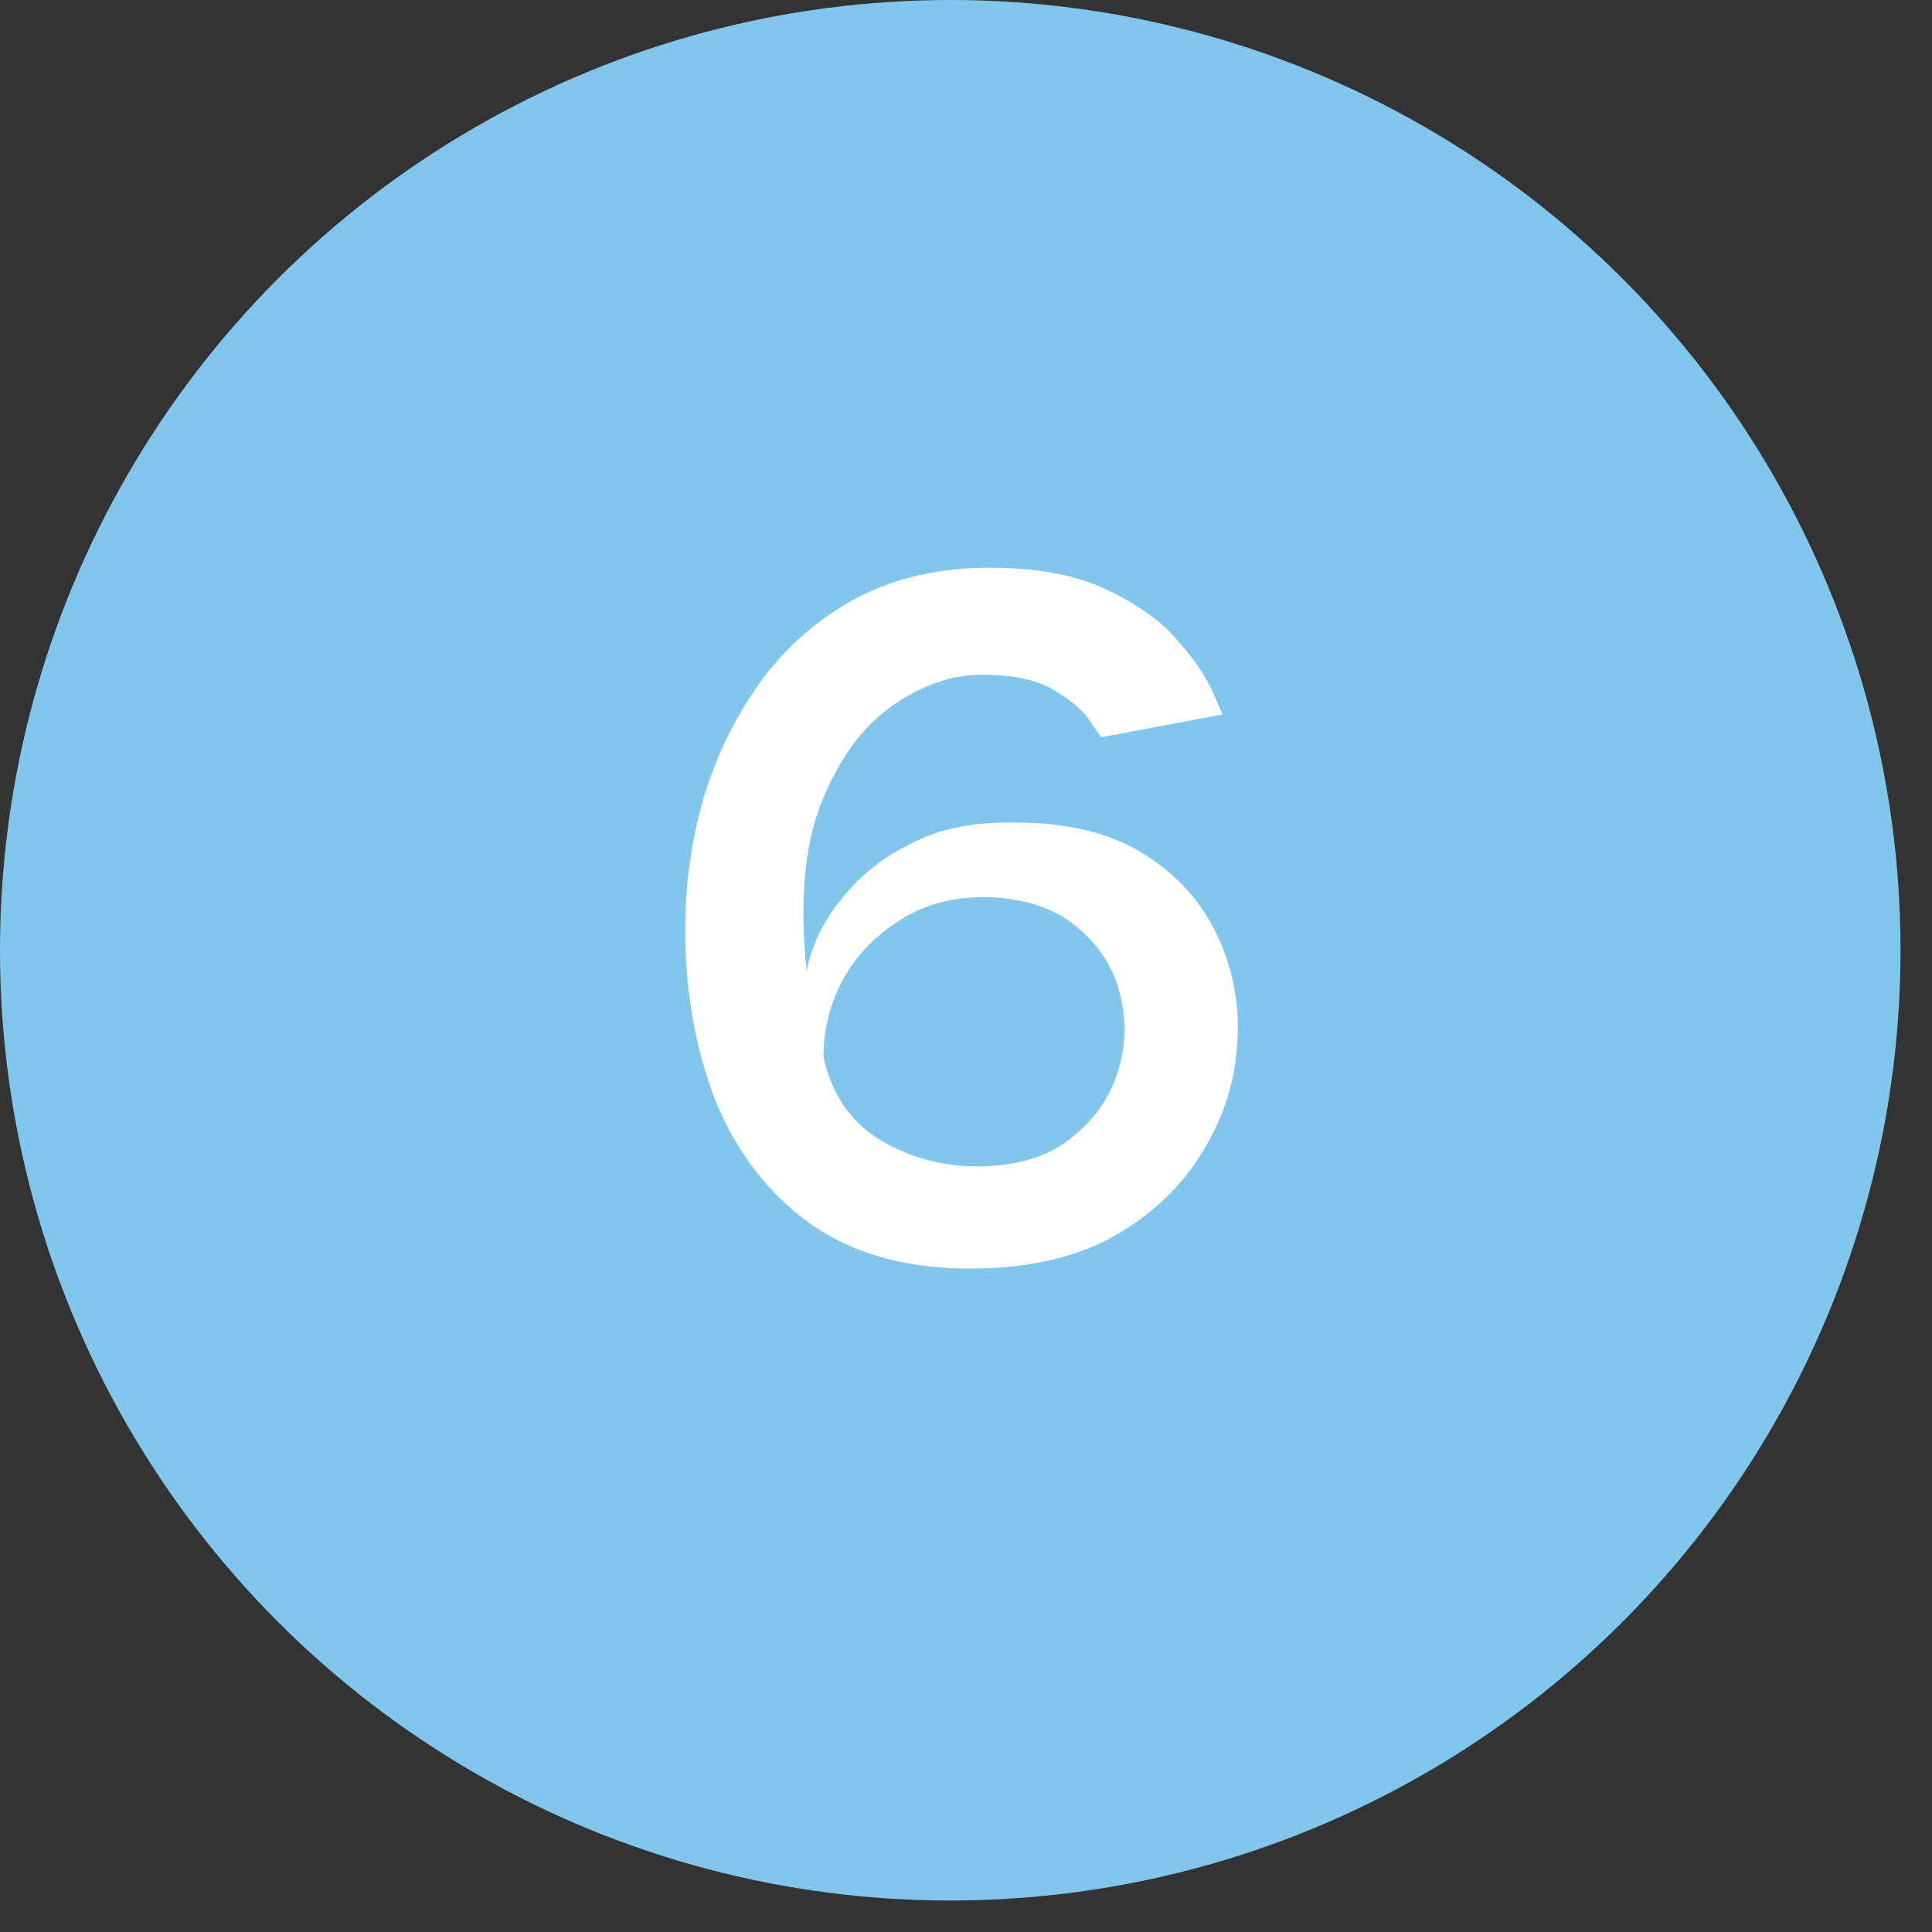
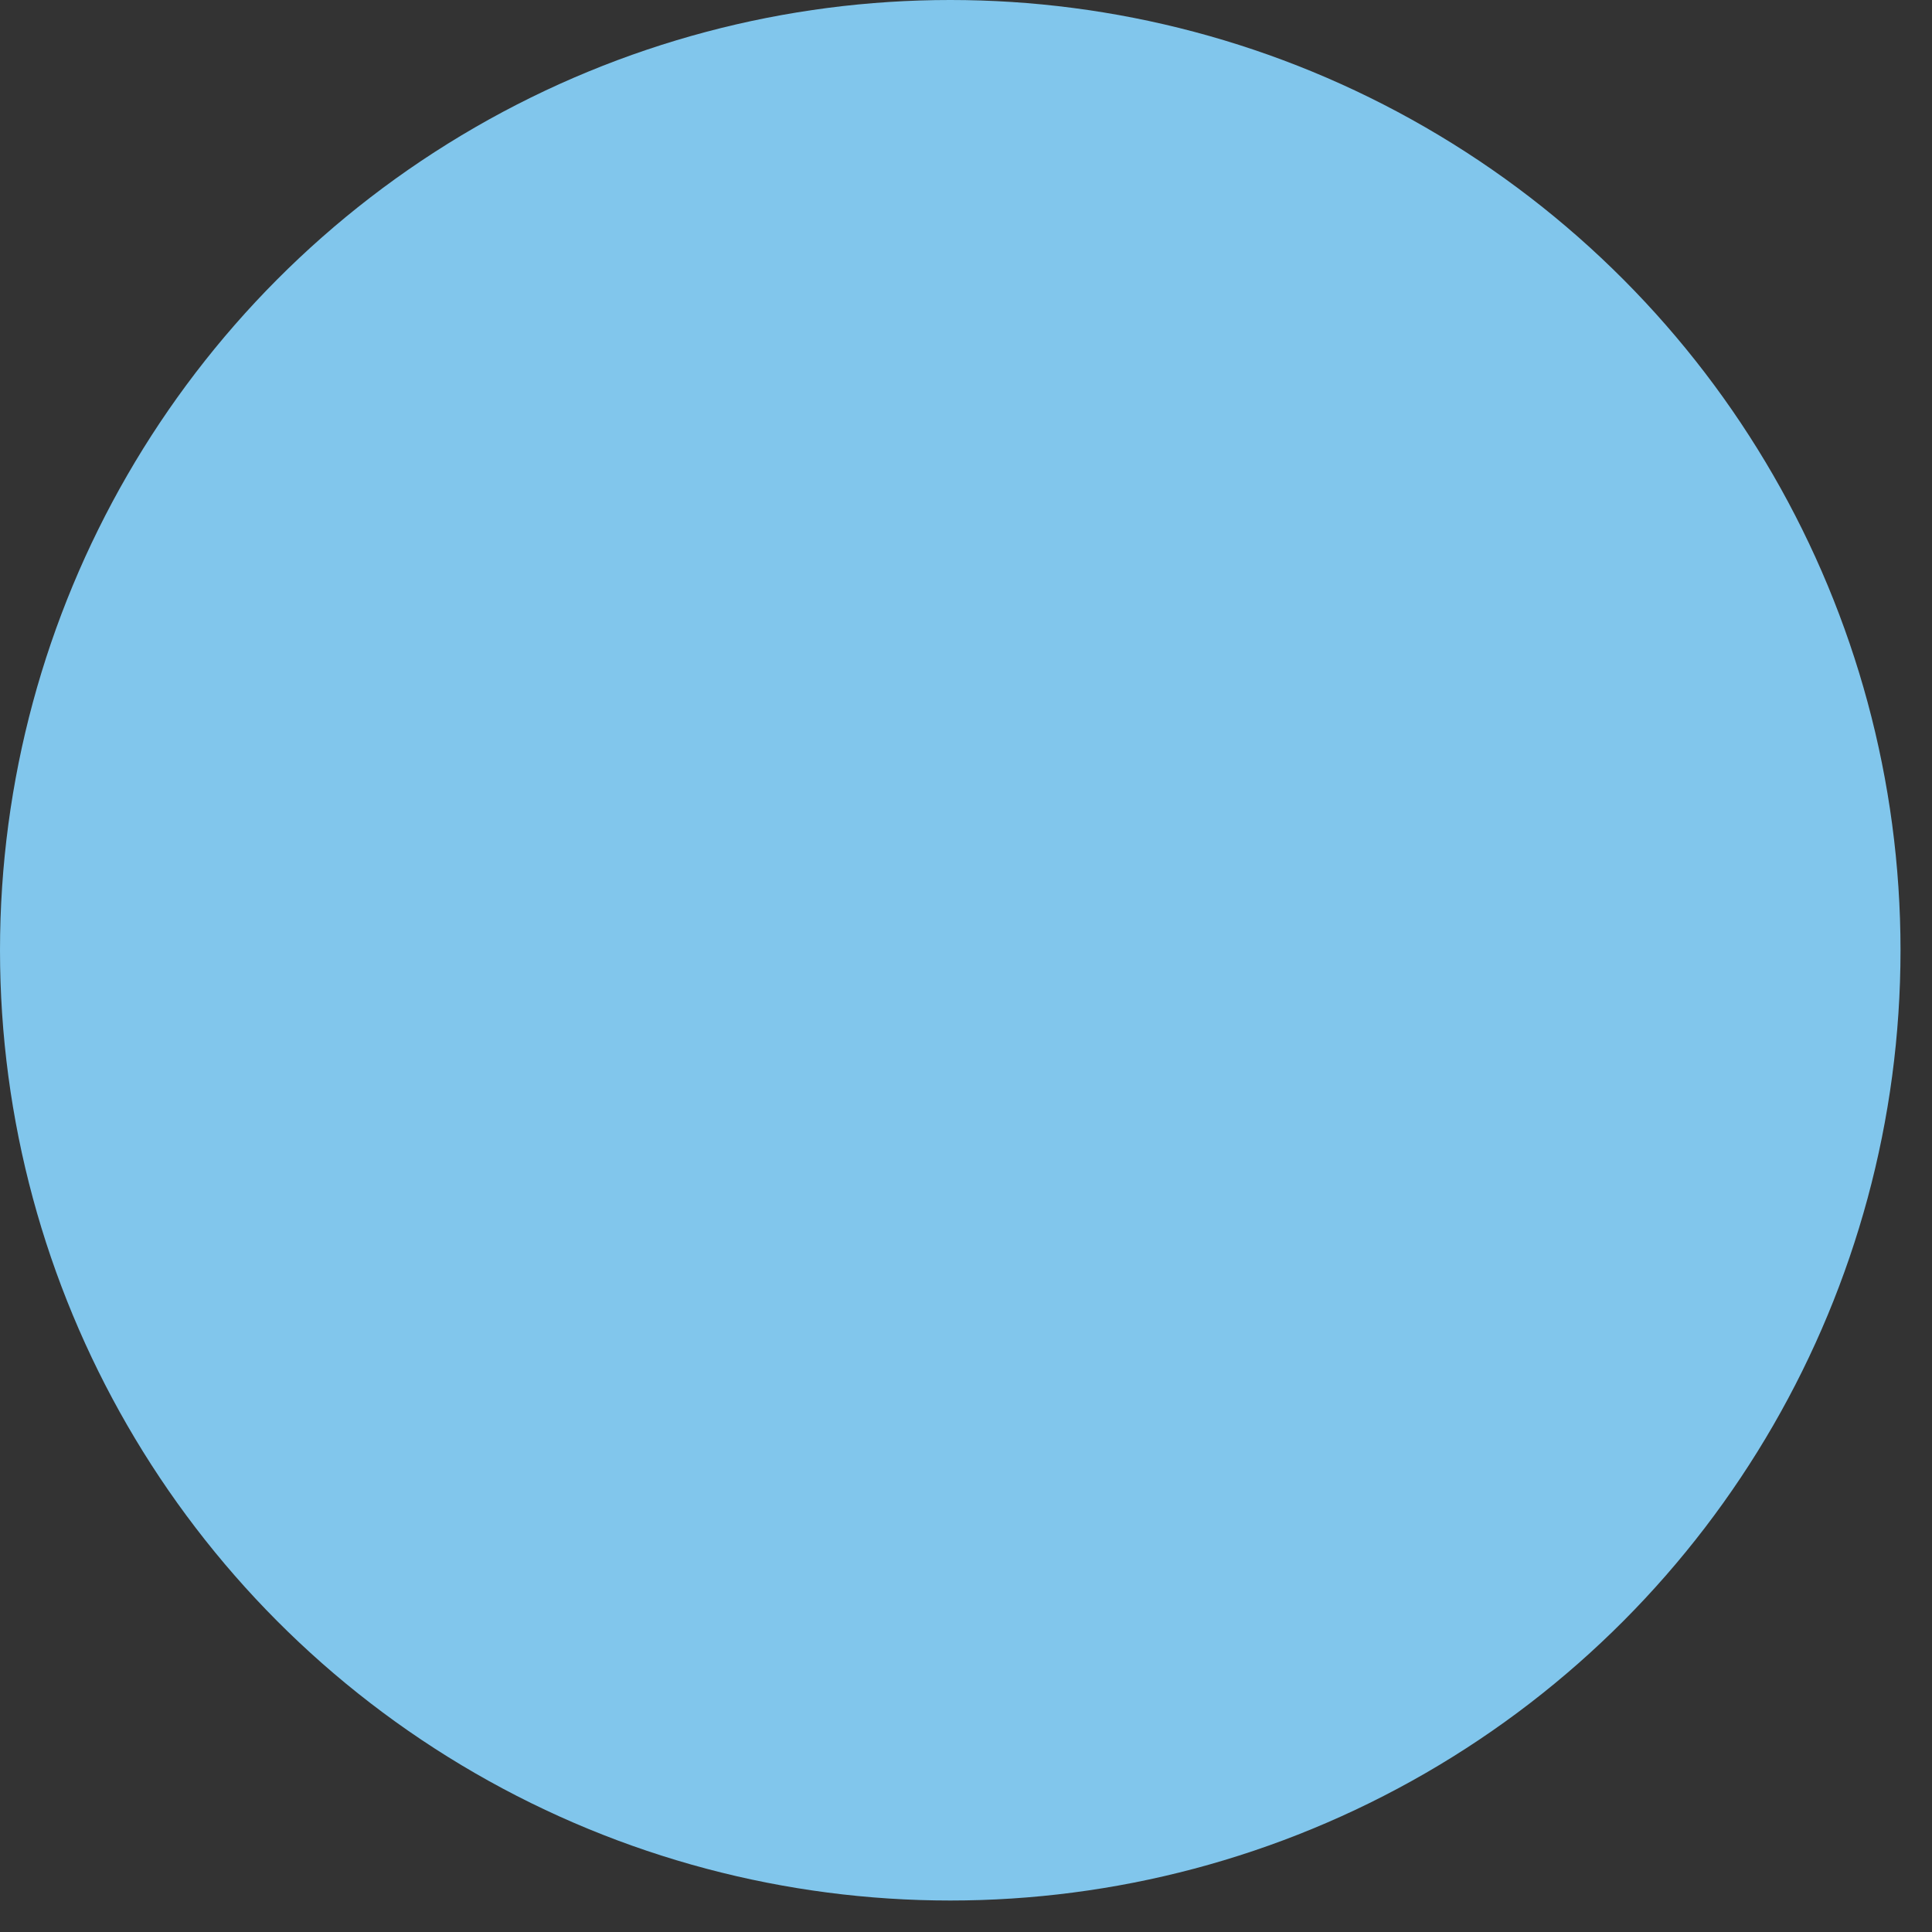
<svg xmlns="http://www.w3.org/2000/svg" width="54" height="54" viewBox="0 0 54 54" fill="none">
  <rect x="0" y="0" width="54" height="54" fill="#333333" stroke="none" />
  <circle cx="26.56" cy="26.56" r="26.56" fill="#81C6EC" />
-   <path d="M27.116 35.457C25.301 35.457 23.8 35.032 22.613 34.18C21.448 33.329 20.575 32.187 19.992 30.753C19.433 29.297 19.152 27.707 19.152 25.982C19.152 24.683 19.332 23.428 19.69 22.219C20.071 21.009 20.608 19.934 21.303 18.993C22.02 18.03 22.904 17.268 23.957 16.708C25.032 16.148 26.265 15.868 27.653 15.868C29.02 15.868 30.128 16.081 30.98 16.507C31.831 16.91 32.48 17.38 32.928 17.918C33.399 18.456 33.724 18.937 33.903 19.363C34.082 19.766 34.172 19.968 34.172 19.968L30.778 20.606C30.778 20.606 30.677 20.46 30.476 20.169C30.297 19.878 29.96 19.587 29.468 19.296C28.997 19.004 28.325 18.859 27.452 18.859C26.601 18.859 25.761 19.15 24.932 19.732C24.103 20.315 23.442 21.222 22.949 22.454C22.479 23.663 22.345 25.232 22.546 27.158C22.569 26.934 22.68 26.587 22.882 26.116C23.106 25.646 23.442 25.175 23.89 24.705C24.36 24.212 24.965 23.798 25.704 23.462C26.444 23.126 27.34 22.969 28.392 22.991C29.871 22.991 31.081 23.294 32.021 23.899C32.962 24.503 33.645 25.288 34.071 26.251C34.496 27.192 34.664 28.188 34.575 29.241C34.508 30.294 34.172 31.302 33.567 32.265C32.984 33.206 32.156 33.979 31.081 34.584C30.005 35.166 28.684 35.457 27.116 35.457ZM27.317 32.601C28.37 32.601 29.221 32.355 29.871 31.862C30.52 31.369 30.968 30.764 31.215 30.047C31.461 29.308 31.495 28.569 31.316 27.83C31.137 27.068 30.733 26.43 30.106 25.915C29.501 25.399 28.684 25.119 27.653 25.075C26.69 25.052 25.861 25.265 25.167 25.713C24.473 26.139 23.935 26.699 23.554 27.393C23.196 28.065 23.017 28.782 23.017 29.544C23.241 30.574 23.767 31.347 24.596 31.862C25.424 32.355 26.332 32.601 27.317 32.601Z" fill="white" />
</svg>